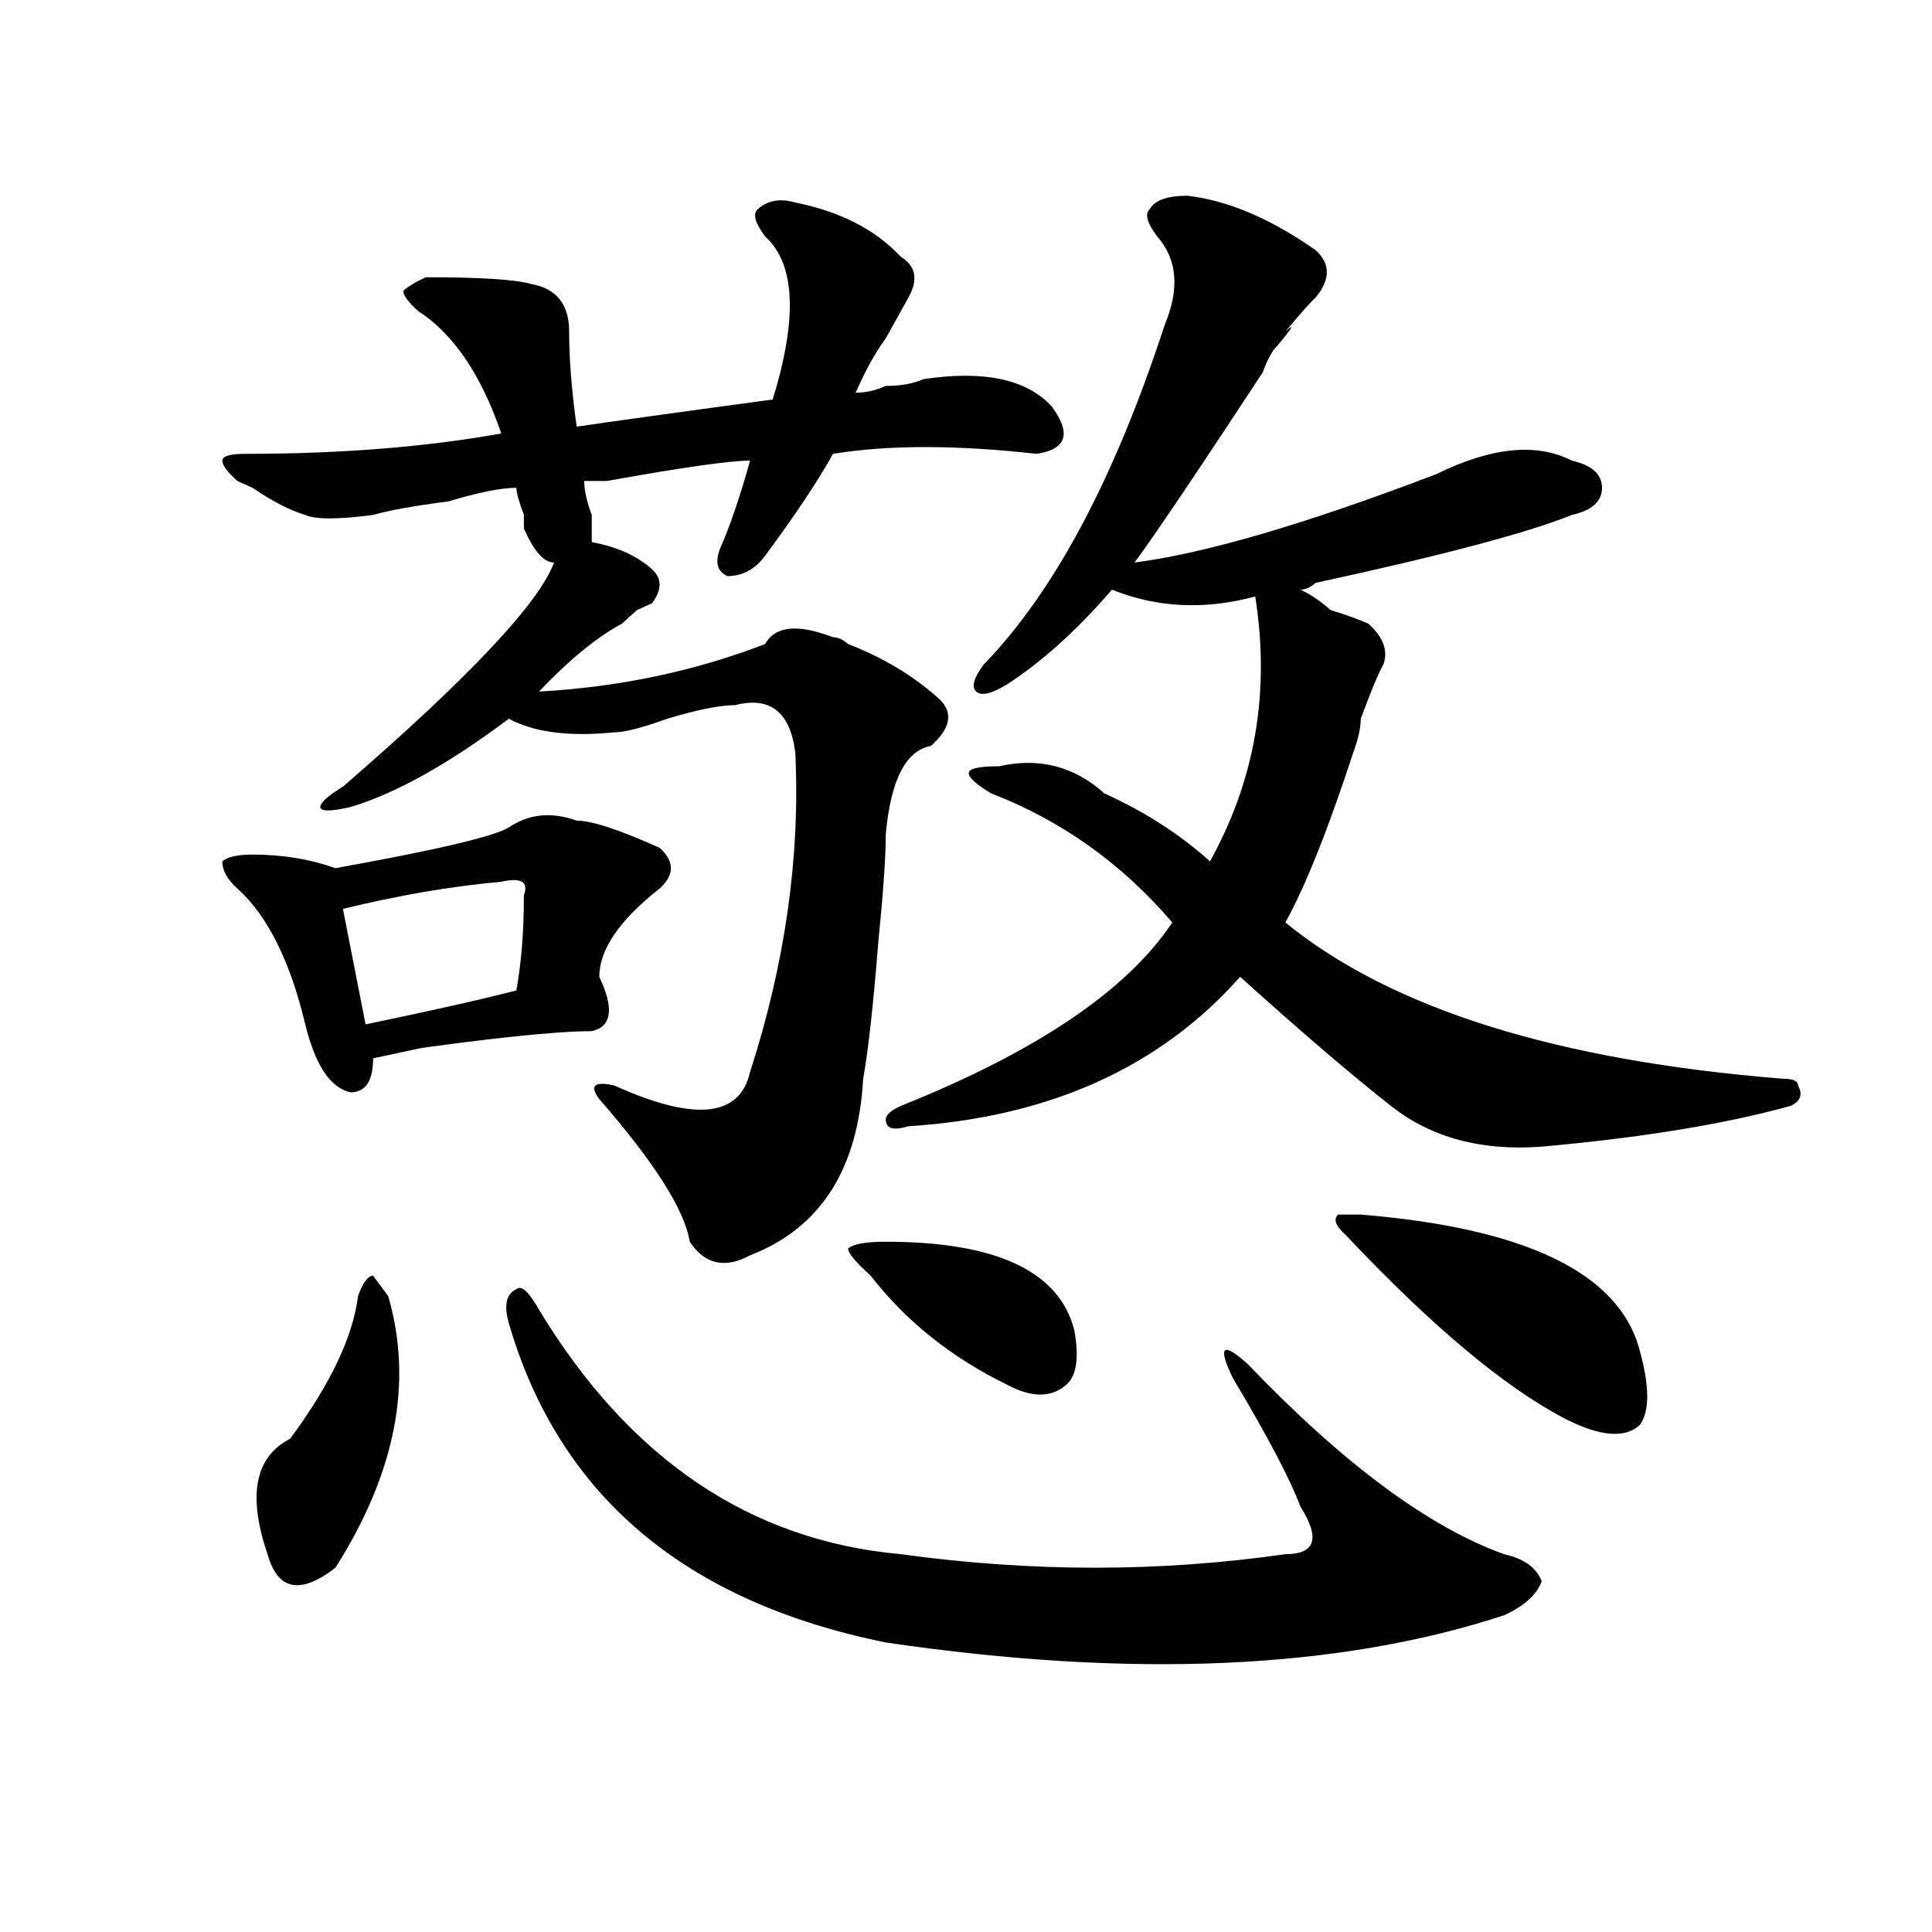
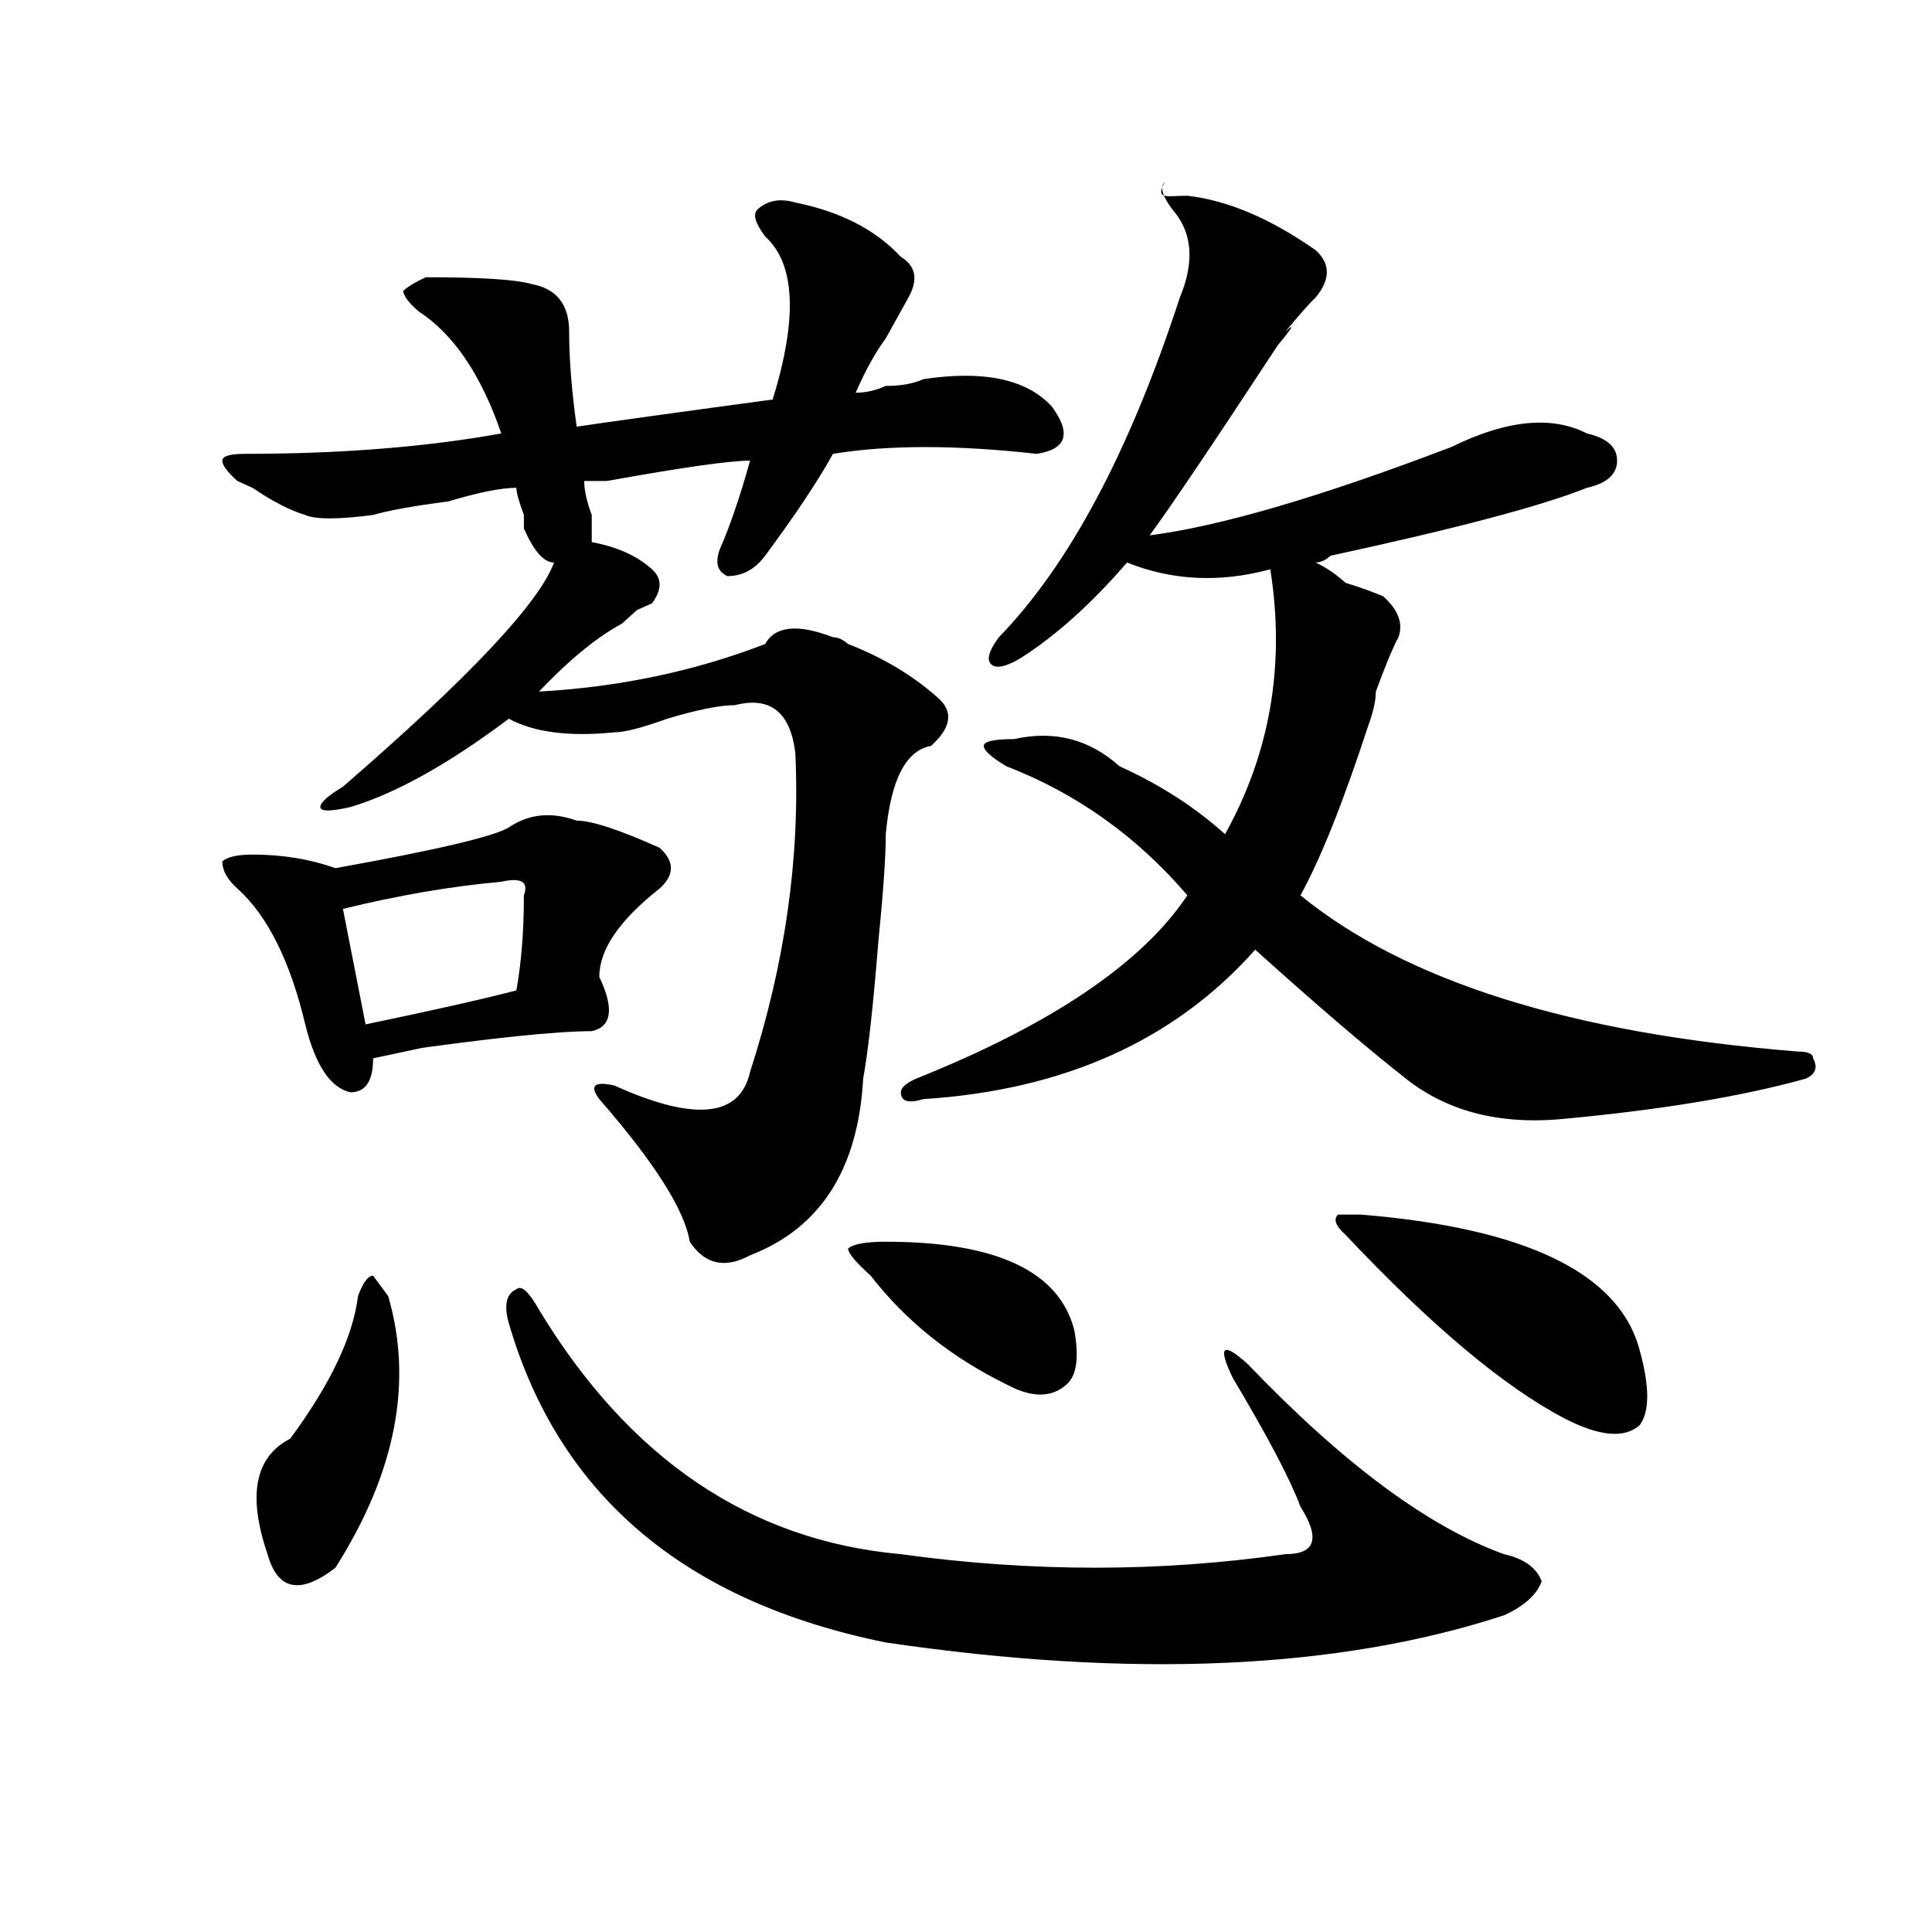
<svg xmlns="http://www.w3.org/2000/svg" version="1.1" id="图层_1" x="0px" y="0px" width="1000px" height="1000px" viewBox="0 0 1000 1000" enable-background="new 0 0 1000 1000" xml:space="preserve">
-   <path d="M411.648,104.828c23.414,4.724,41.585,14.063,54.633,28.125c7.805,4.724,9.085,11.755,3.902,21.094  c-2.622,4.724-6.524,11.755-11.707,21.094c-5.243,7.031-10.427,16.425-15.609,28.125c5.183,0,10.366-1.153,15.609-3.516  c7.805,0,14.269-1.153,19.512-3.516c31.219-4.669,53.292,0,66.34,14.063c10.366,14.063,7.805,22.302-7.805,24.609  c-41.646-4.669-76.767-4.669-105.363,0c-7.805,14.063-19.512,31.641-35.121,52.734c-5.243,7.031-11.707,10.547-19.512,10.547  c-5.243-2.307-6.524-7.031-3.902-14.063c5.183-11.7,10.366-26.917,15.609-45.703c-10.427,0-35.121,3.516-74.145,10.547  c-5.243,0-9.146,0-11.707,0c0,4.724,1.28,10.547,3.902,17.578c0,7.031,0,11.756,0,14.063c12.987,2.362,23.414,7.031,31.219,14.063  c5.183,4.725,5.183,10.547,0,17.578l-7.805,3.516c-2.622,2.362-5.243,4.725-7.805,7.031c-13.048,7.031-27.316,18.787-42.926,35.156  c41.585-2.307,80.608-10.547,117.07-24.609c5.183-9.338,16.89-10.547,35.121-3.516c2.562,0,5.183,1.209,7.805,3.516  c18.171,7.031,33.78,16.425,46.828,28.125c7.805,7.031,6.464,15.271-3.902,24.609c-13.048,2.362-20.853,17.578-23.414,45.703  c0,11.756-1.341,30.487-3.902,56.25c-2.622,32.85-5.243,56.25-7.805,70.313c-2.622,46.912-22.134,77.344-58.535,91.406  c-13.048,7.031-23.414,4.725-31.219-7.031c-2.622-16.369-18.231-40.979-46.828-73.828c-5.243-7.031-2.622-9.338,7.805-7.031  c41.585,18.787,64.999,16.425,70.242-7.031c18.171-56.25,25.976-111.291,23.414-165.234c-2.622-21.094-13.048-29.278-31.219-24.609  c-7.805,0-19.512,2.362-35.121,7.031c-13.048,4.725-22.134,7.031-27.316,7.031c-23.414,2.362-41.646,0-54.633-7.031  c-31.219,23.456-58.535,38.672-81.949,45.703c-10.427,2.362-15.609,2.362-15.609,0c0-2.307,3.902-5.822,11.707-10.547  c64.999-56.25,101.461-94.922,109.266-116.016c-5.243,0-10.427-5.822-15.609-17.578v-7.031c-2.622-7.031-3.902-11.7-3.902-14.063  c-7.805,0-19.512,2.362-35.121,7.031c-18.231,2.362-31.219,4.724-39.023,7.031c-18.231,2.362-29.938,2.362-35.121,0  c-7.805-2.308-16.95-7.031-27.316-14.063l-7.805-3.516c-5.243-4.669-7.805-8.185-7.805-10.547c0-2.308,3.902-3.516,11.707-3.516  c49.39,0,93.656-3.516,132.68-10.547c-10.427-30.433-24.755-51.526-42.926-63.281c-5.243-4.669-7.805-8.185-7.805-10.547  c2.562-2.308,6.464-4.669,11.707-7.031c28.597,0,46.828,1.208,54.633,3.516c12.987,2.362,19.512,10.547,19.512,24.609  s1.28,30.487,3.902,49.219c15.609-2.308,49.39-7.031,101.461-14.063c12.987-42.188,11.707-70.313-3.902-84.375  c-5.243-7.031-6.524-11.7-3.902-14.063C397.319,103.675,403.844,102.521,411.648,104.828z M263.359,428.266  c10.366-7.031,22.073-8.185,35.121-3.516c7.805,0,22.073,4.725,42.926,14.063c7.805,7.031,7.805,14.063,0,21.094  c-20.853,16.425-31.219,31.641-31.219,45.703c7.805,16.425,6.464,25.818-3.902,28.125c-18.231,0-52.071,3.516-101.461,10.547  c36.401-7.031,32.499-5.822-11.707,3.516c0,11.756-3.902,17.578-11.707,17.578c-10.427-2.307-18.231-14.063-23.414-35.156  c-7.805-32.794-19.512-56.25-35.121-70.313c-5.243-4.669-7.805-9.338-7.805-14.063c2.562-2.307,7.805-3.516,15.609-3.516  c15.609,0,29.878,2.362,42.926,7.031C225.616,440.021,255.555,432.99,263.359,428.266z M185.313,670.844  c2.562-7.031,5.183-10.547,7.805-10.547l7.805,10.547c12.987,44.55,3.902,91.406-27.316,140.625  c-18.231,14.063-29.938,11.7-35.121-7.031c-10.427-30.432-6.524-50.372,11.707-59.766  C170.983,716.547,182.69,691.938,185.313,670.844z M259.457,456.391c-26.036,2.362-53.353,7.031-81.949,14.063l11.707,59.766  c33.78-7.031,59.815-12.854,78.047-17.578c2.562-14.063,3.902-30.432,3.902-49.219C273.726,456.391,269.823,454.084,259.457,456.391  z M278.969,677.875c46.828,77.344,109.266,119.531,187.313,126.563c67.62,9.338,133.96,9.338,199.02,0  c15.609,0,18.171-8.185,7.805-24.609c-5.243-14.063-16.95-36.31-35.121-66.797c-7.805-16.369-5.243-18.731,7.805-7.031  c49.39,51.581,93.656,84.375,132.68,98.438c10.366,2.307,16.89,7.031,19.512,14.063c-2.622,7.031-9.146,12.854-19.512,17.578  c-85.852,28.125-192.556,32.794-319.992,14.063c-104.083-21.094-169.142-76.135-195.117-165.234  c-2.622-9.338-1.341-15.216,3.902-17.578C269.823,665.021,273.726,668.537,278.969,677.875z M458.477,642.719  c57.194,0,89.754,15.271,97.559,45.703c2.562,14.063,1.28,23.456-3.902,28.125c-7.805,7.031-18.231,7.031-31.219,0  c-28.657-14.063-52.071-32.794-70.242-56.25c-7.805-7.031-11.707-11.7-11.707-14.063  C441.526,643.928,448.05,642.719,458.477,642.719z M614.57,101.313c20.792,2.362,42.926,11.755,66.34,28.125  c7.805,7.031,7.805,15.271,0,24.609c-2.622,2.362-7.805,8.239-15.609,17.578c5.183-4.669,3.902-2.308-3.902,7.031  c-2.622,2.362-5.243,7.031-7.805,14.063c-33.841,51.581-55.974,84.375-66.34,98.438c36.401-4.669,88.413-19.885,156.094-45.703  c28.597-14.063,52.011-16.37,70.242-7.031c10.366,2.362,15.609,7.031,15.609,14.063s-5.243,11.755-15.609,14.063  c-23.414,9.394-67.681,21.094-132.68,35.156c-2.622,2.362-5.243,3.516-7.805,3.516c5.183,2.362,10.366,5.878,15.609,10.547  c7.805,2.362,14.269,4.725,19.512,7.031c7.805,7.031,10.366,14.063,7.805,21.094c-2.622,4.725-6.524,14.063-11.707,28.125  c0,4.725-1.341,10.547-3.902,17.578c-13.048,39.881-24.755,69.159-35.121,87.891c54.633,44.55,140.484,71.521,257.555,80.859  c5.183,0,7.805,1.209,7.805,3.516c2.562,4.725,1.28,8.24-3.902,10.547c-33.841,9.394-76.767,16.425-128.777,21.094  c-31.219,2.362-57.255-4.669-78.047-21.094c-20.853-16.369-46.828-38.672-78.047-66.797  c-41.646,46.912-98.899,72.675-171.703,77.344c-7.805,2.362-11.707,1.209-11.707-3.516c0-2.307,2.562-4.669,7.805-7.031  c70.242-28.125,117.07-59.766,140.484-94.922c-26.036-30.432-57.255-52.734-93.656-66.797c-7.805-4.669-11.707-8.185-11.707-10.547  c0-2.307,5.183-3.516,15.609-3.516c20.792-4.669,39.023,0,54.633,14.063c20.792,9.394,39.023,21.094,54.633,35.156  c23.414-42.188,31.219-87.891,23.414-137.109c-26.036,7.031-50.73,5.878-74.145-3.516c-18.231,21.094-36.462,37.519-54.633,49.219  c-7.805,4.725-13.048,5.878-15.609,3.516c-2.622-2.307-1.341-7.031,3.902-14.063c36.401-37.463,67.62-96.075,93.656-175.781  c7.805-18.731,6.464-33.948-3.902-45.703c-5.243-7.031-6.524-11.7-3.902-14.063C597.62,103.675,604.144,101.313,614.57,101.313z   M704.324,628.656c85.852,7.031,133.96,30.487,144.387,70.313c5.183,18.787,5.183,31.641,0,38.672  c-7.805,7.031-20.853,5.878-39.023-3.516c-31.219-16.369-68.962-48.01-113.168-94.922c-5.243-4.669-6.524-8.185-3.902-10.547  H704.324z" />
+   <path d="M411.648,104.828c23.414,4.724,41.585,14.063,54.633,28.125c7.805,4.724,9.085,11.755,3.902,21.094  c-2.622,4.724-6.524,11.755-11.707,21.094c-5.243,7.031-10.427,16.425-15.609,28.125c5.183,0,10.366-1.153,15.609-3.516  c7.805,0,14.269-1.153,19.512-3.516c31.219-4.669,53.292,0,66.34,14.063c10.366,14.063,7.805,22.302-7.805,24.609  c-41.646-4.669-76.767-4.669-105.363,0c-7.805,14.063-19.512,31.641-35.121,52.734c-5.243,7.031-11.707,10.547-19.512,10.547  c-5.243-2.307-6.524-7.031-3.902-14.063c5.183-11.7,10.366-26.917,15.609-45.703c-10.427,0-35.121,3.516-74.145,10.547  c-5.243,0-9.146,0-11.707,0c0,4.724,1.28,10.547,3.902,17.578c0,7.031,0,11.756,0,14.063c12.987,2.362,23.414,7.031,31.219,14.063  c5.183,4.725,5.183,10.547,0,17.578l-7.805,3.516c-2.622,2.362-5.243,4.725-7.805,7.031c-13.048,7.031-27.316,18.787-42.926,35.156  c41.585-2.307,80.608-10.547,117.07-24.609c5.183-9.338,16.89-10.547,35.121-3.516c2.562,0,5.183,1.209,7.805,3.516  c18.171,7.031,33.78,16.425,46.828,28.125c7.805,7.031,6.464,15.271-3.902,24.609c-13.048,2.362-20.853,17.578-23.414,45.703  c0,11.756-1.341,30.487-3.902,56.25c-2.622,32.85-5.243,56.25-7.805,70.313c-2.622,46.912-22.134,77.344-58.535,91.406  c-13.048,7.031-23.414,4.725-31.219-7.031c-2.622-16.369-18.231-40.979-46.828-73.828c-5.243-7.031-2.622-9.338,7.805-7.031  c41.585,18.787,64.999,16.425,70.242-7.031c18.171-56.25,25.976-111.291,23.414-165.234c-2.622-21.094-13.048-29.278-31.219-24.609  c-7.805,0-19.512,2.362-35.121,7.031c-13.048,4.725-22.134,7.031-27.316,7.031c-23.414,2.362-41.646,0-54.633-7.031  c-31.219,23.456-58.535,38.672-81.949,45.703c-10.427,2.362-15.609,2.362-15.609,0c0-2.307,3.902-5.822,11.707-10.547  c64.999-56.25,101.461-94.922,109.266-116.016c-5.243,0-10.427-5.822-15.609-17.578v-7.031c-2.622-7.031-3.902-11.7-3.902-14.063  c-7.805,0-19.512,2.362-35.121,7.031c-18.231,2.362-31.219,4.724-39.023,7.031c-18.231,2.362-29.938,2.362-35.121,0  c-7.805-2.308-16.95-7.031-27.316-14.063l-7.805-3.516c-5.243-4.669-7.805-8.185-7.805-10.547c0-2.308,3.902-3.516,11.707-3.516  c49.39,0,93.656-3.516,132.68-10.547c-10.427-30.433-24.755-51.526-42.926-63.281c-5.243-4.669-7.805-8.185-7.805-10.547  c2.562-2.308,6.464-4.669,11.707-7.031c28.597,0,46.828,1.208,54.633,3.516c12.987,2.362,19.512,10.547,19.512,24.609  s1.28,30.487,3.902,49.219c15.609-2.308,49.39-7.031,101.461-14.063c12.987-42.188,11.707-70.313-3.902-84.375  c-5.243-7.031-6.524-11.7-3.902-14.063C397.319,103.675,403.844,102.521,411.648,104.828z M263.359,428.266  c10.366-7.031,22.073-8.185,35.121-3.516c7.805,0,22.073,4.725,42.926,14.063c7.805,7.031,7.805,14.063,0,21.094  c-20.853,16.425-31.219,31.641-31.219,45.703c7.805,16.425,6.464,25.818-3.902,28.125c-18.231,0-52.071,3.516-101.461,10.547  c36.401-7.031,32.499-5.822-11.707,3.516c0,11.756-3.902,17.578-11.707,17.578c-10.427-2.307-18.231-14.063-23.414-35.156  c-7.805-32.794-19.512-56.25-35.121-70.313c-5.243-4.669-7.805-9.338-7.805-14.063c2.562-2.307,7.805-3.516,15.609-3.516  c15.609,0,29.878,2.362,42.926,7.031C225.616,440.021,255.555,432.99,263.359,428.266z M185.313,670.844  c2.562-7.031,5.183-10.547,7.805-10.547l7.805,10.547c12.987,44.55,3.902,91.406-27.316,140.625  c-18.231,14.063-29.938,11.7-35.121-7.031c-10.427-30.432-6.524-50.372,11.707-59.766  C170.983,716.547,182.69,691.938,185.313,670.844z M259.457,456.391c-26.036,2.362-53.353,7.031-81.949,14.063l11.707,59.766  c33.78-7.031,59.815-12.854,78.047-17.578c2.562-14.063,3.902-30.432,3.902-49.219C273.726,456.391,269.823,454.084,259.457,456.391  z M278.969,677.875c46.828,77.344,109.266,119.531,187.313,126.563c67.62,9.338,133.96,9.338,199.02,0  c15.609,0,18.171-8.185,7.805-24.609c-5.243-14.063-16.95-36.31-35.121-66.797c-7.805-16.369-5.243-18.731,7.805-7.031  c49.39,51.581,93.656,84.375,132.68,98.438c10.366,2.307,16.89,7.031,19.512,14.063c-2.622,7.031-9.146,12.854-19.512,17.578  c-85.852,28.125-192.556,32.794-319.992,14.063c-104.083-21.094-169.142-76.135-195.117-165.234  c-2.622-9.338-1.341-15.216,3.902-17.578C269.823,665.021,273.726,668.537,278.969,677.875z M458.477,642.719  c57.194,0,89.754,15.271,97.559,45.703c2.562,14.063,1.28,23.456-3.902,28.125c-7.805,7.031-18.231,7.031-31.219,0  c-28.657-14.063-52.071-32.794-70.242-56.25c-7.805-7.031-11.707-11.7-11.707-14.063  C441.526,643.928,448.05,642.719,458.477,642.719z M614.57,101.313c20.792,2.362,42.926,11.755,66.34,28.125  c7.805,7.031,7.805,15.271,0,24.609c-2.622,2.362-7.805,8.239-15.609,17.578c5.183-4.669,3.902-2.308-3.902,7.031  c-33.841,51.581-55.974,84.375-66.34,98.438c36.401-4.669,88.413-19.885,156.094-45.703  c28.597-14.063,52.011-16.37,70.242-7.031c10.366,2.362,15.609,7.031,15.609,14.063s-5.243,11.755-15.609,14.063  c-23.414,9.394-67.681,21.094-132.68,35.156c-2.622,2.362-5.243,3.516-7.805,3.516c5.183,2.362,10.366,5.878,15.609,10.547  c7.805,2.362,14.269,4.725,19.512,7.031c7.805,7.031,10.366,14.063,7.805,21.094c-2.622,4.725-6.524,14.063-11.707,28.125  c0,4.725-1.341,10.547-3.902,17.578c-13.048,39.881-24.755,69.159-35.121,87.891c54.633,44.55,140.484,71.521,257.555,80.859  c5.183,0,7.805,1.209,7.805,3.516c2.562,4.725,1.28,8.24-3.902,10.547c-33.841,9.394-76.767,16.425-128.777,21.094  c-31.219,2.362-57.255-4.669-78.047-21.094c-20.853-16.369-46.828-38.672-78.047-66.797  c-41.646,46.912-98.899,72.675-171.703,77.344c-7.805,2.362-11.707,1.209-11.707-3.516c0-2.307,2.562-4.669,7.805-7.031  c70.242-28.125,117.07-59.766,140.484-94.922c-26.036-30.432-57.255-52.734-93.656-66.797c-7.805-4.669-11.707-8.185-11.707-10.547  c0-2.307,5.183-3.516,15.609-3.516c20.792-4.669,39.023,0,54.633,14.063c20.792,9.394,39.023,21.094,54.633,35.156  c23.414-42.188,31.219-87.891,23.414-137.109c-26.036,7.031-50.73,5.878-74.145-3.516c-18.231,21.094-36.462,37.519-54.633,49.219  c-7.805,4.725-13.048,5.878-15.609,3.516c-2.622-2.307-1.341-7.031,3.902-14.063c36.401-37.463,67.62-96.075,93.656-175.781  c7.805-18.731,6.464-33.948-3.902-45.703c-5.243-7.031-6.524-11.7-3.902-14.063C597.62,103.675,604.144,101.313,614.57,101.313z   M704.324,628.656c85.852,7.031,133.96,30.487,144.387,70.313c5.183,18.787,5.183,31.641,0,38.672  c-7.805,7.031-20.853,5.878-39.023-3.516c-31.219-16.369-68.962-48.01-113.168-94.922c-5.243-4.669-6.524-8.185-3.902-10.547  H704.324z" />
</svg>